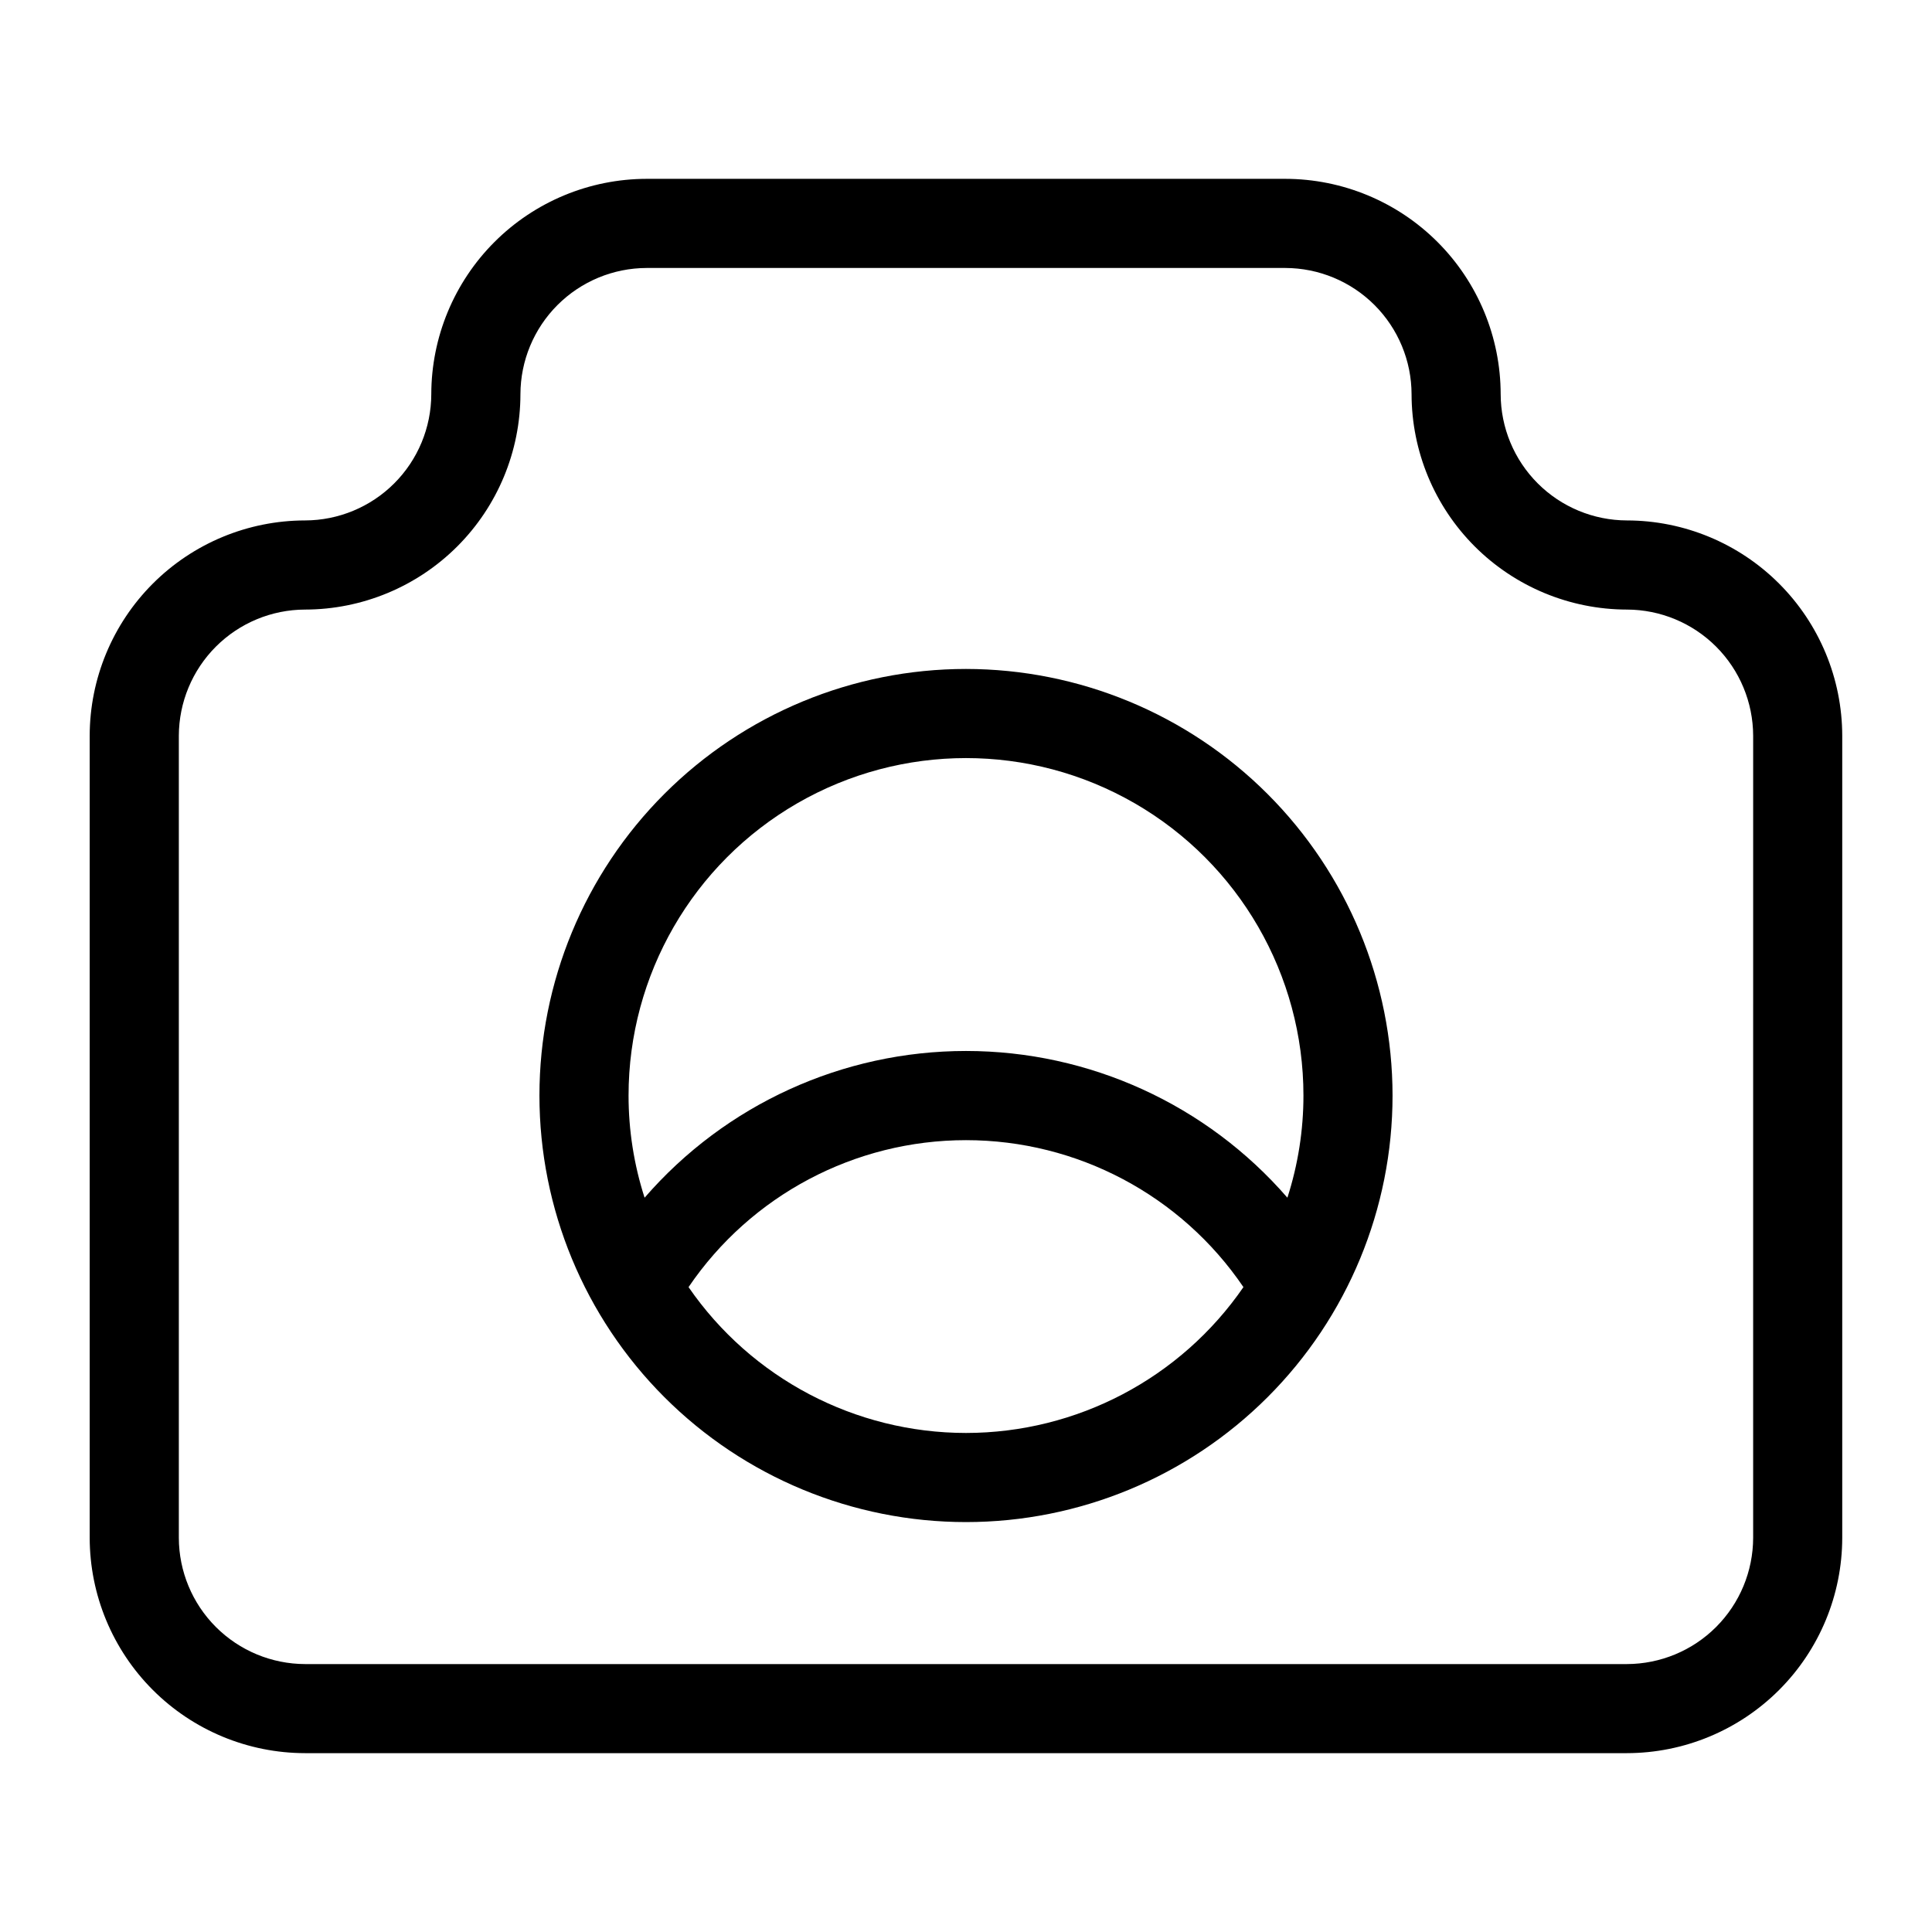
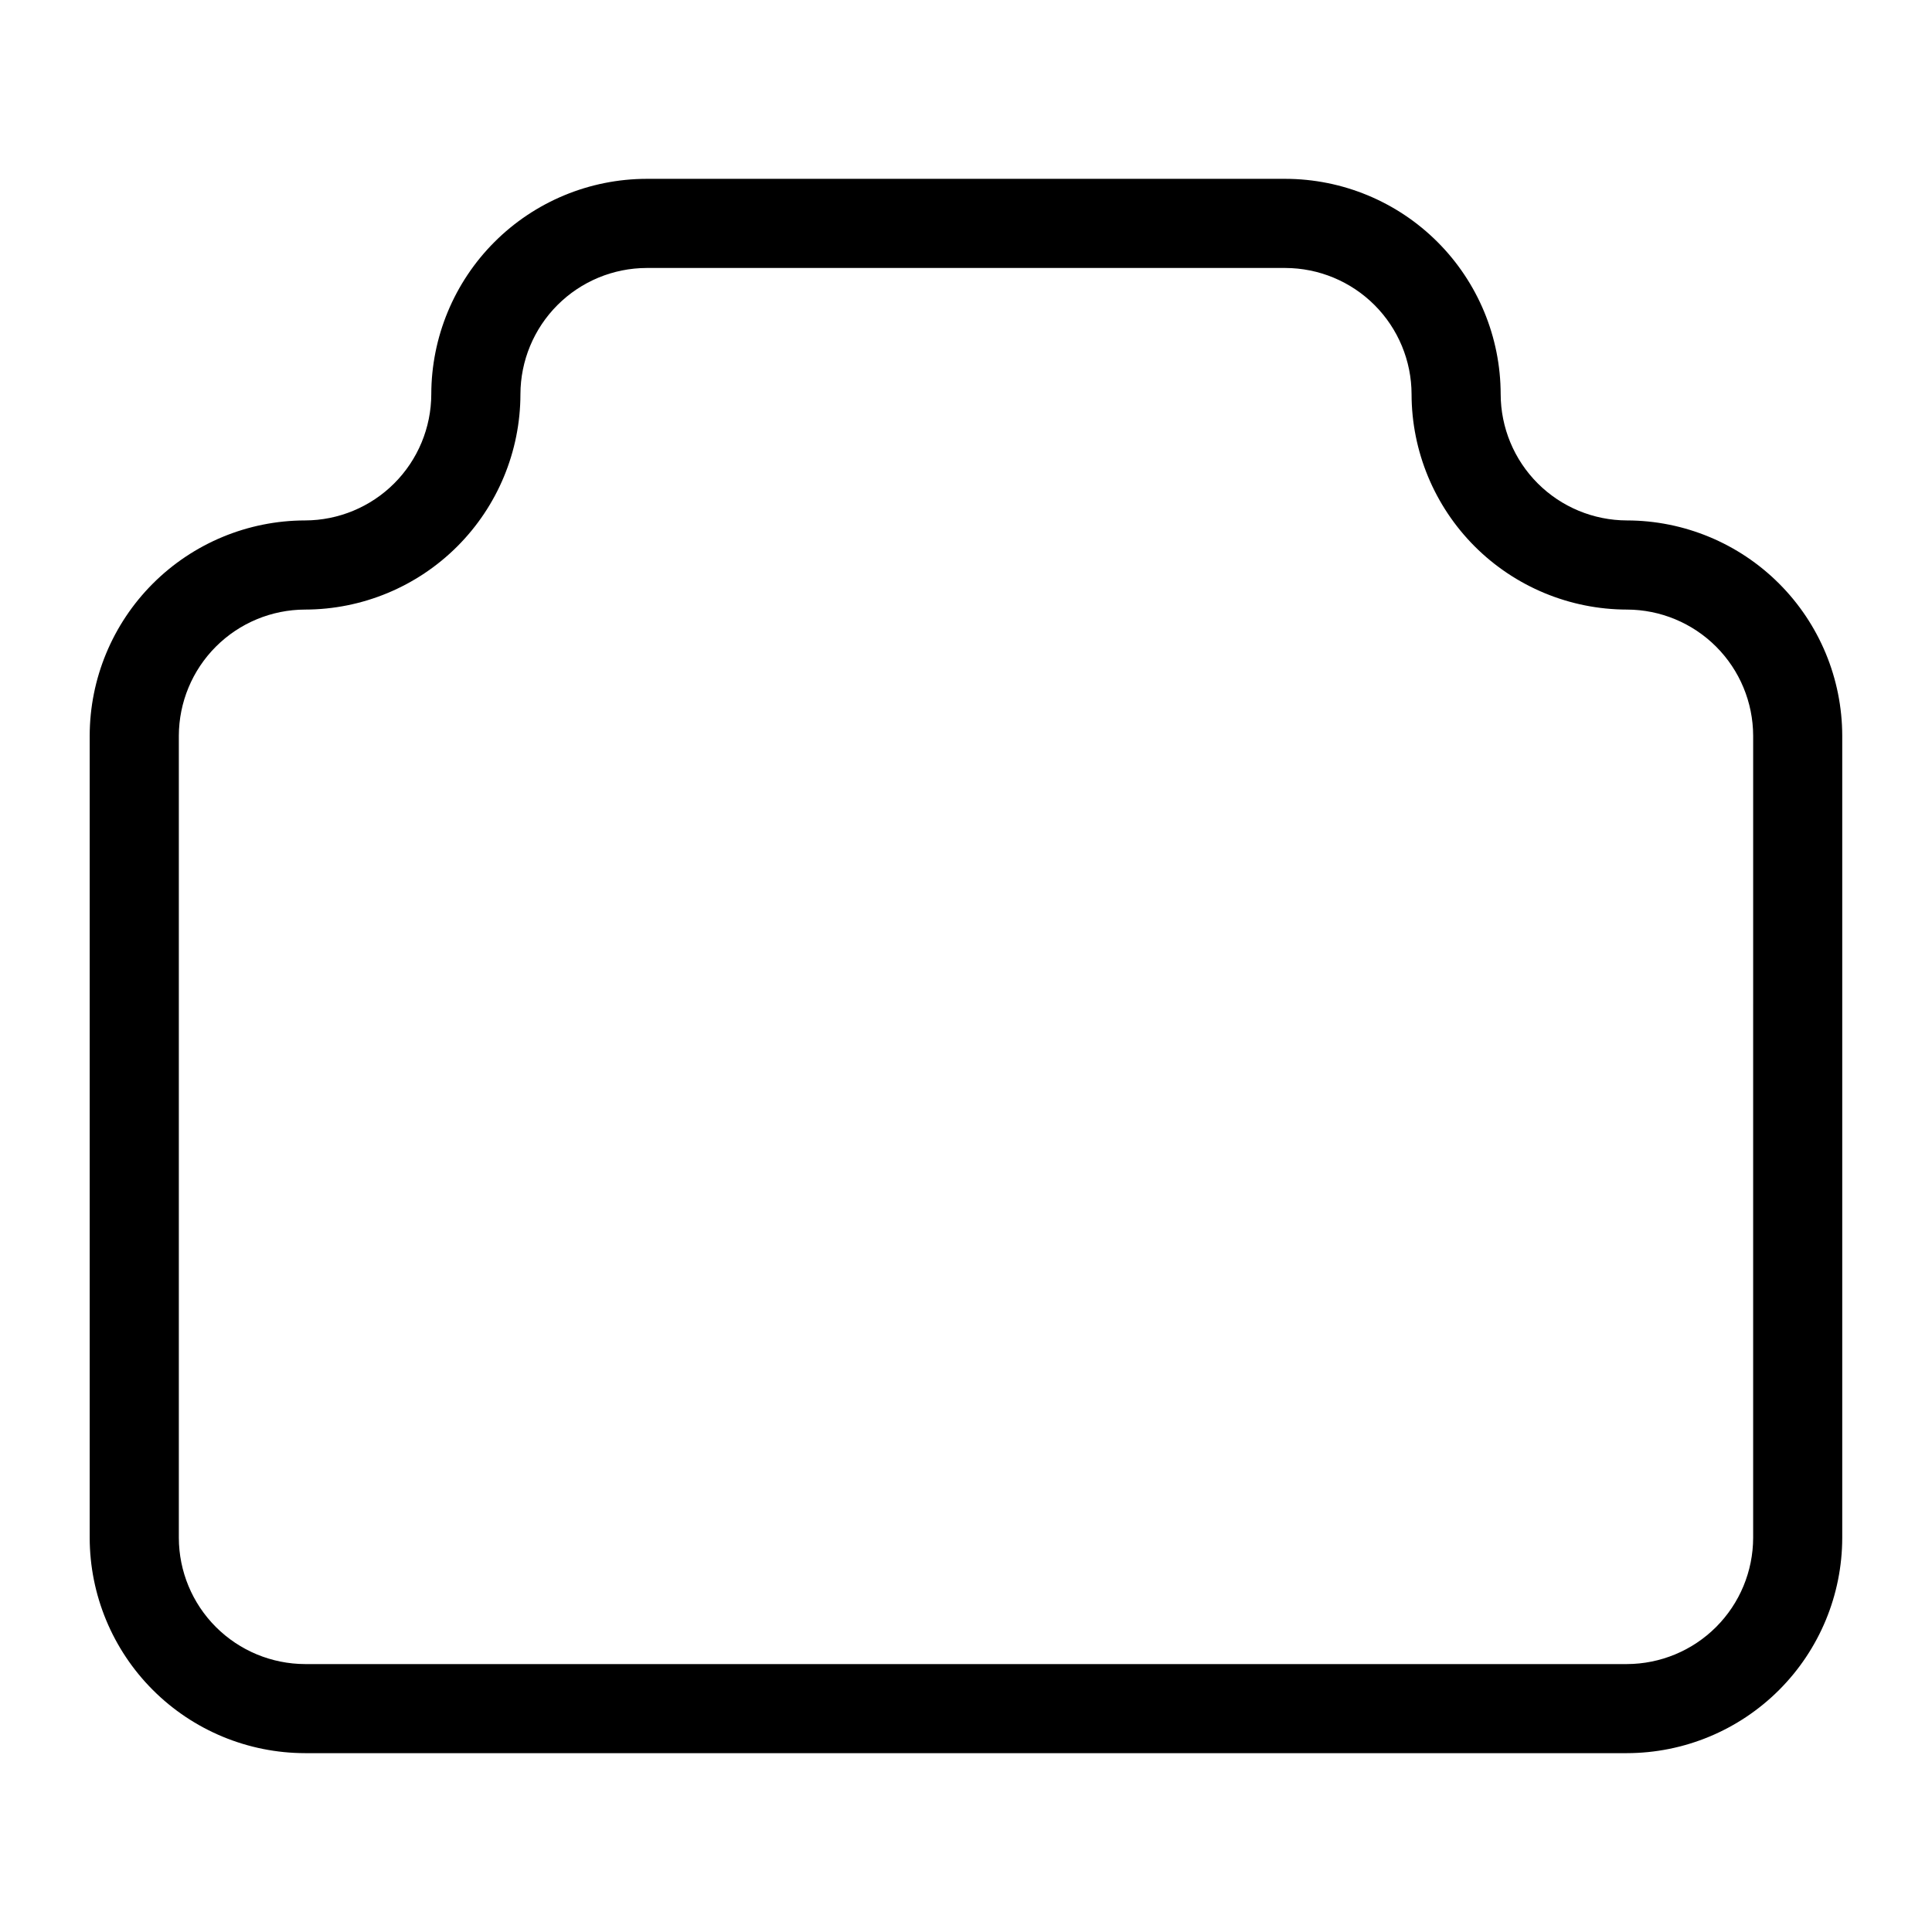
<svg xmlns="http://www.w3.org/2000/svg" fill="#000000" width="800px" height="800px" version="1.1" viewBox="144 144 512 512">
  <g>
    <path d="m575.15 281.92c-8.867-0.02-17.367-3.551-23.637-9.82-6.269-6.269-9.801-14.77-9.82-23.637-0.02-15.129-6.039-29.633-16.738-40.332-10.699-10.699-25.203-16.719-40.336-16.738h-169.25c-15.129 0.02-29.637 6.039-40.332 16.738-10.699 10.699-16.719 25.203-16.742 40.332-0.02 8.867-3.551 17.367-9.82 23.637-6.269 6.269-14.77 9.801-23.633 9.82-15.133 0.02-29.637 6.039-40.336 16.738s-16.719 25.203-16.738 40.336v212.54c0.02 15.129 6.039 29.633 16.738 40.332 10.699 10.699 25.203 16.719 40.336 16.738h350.3c15.129-0.02 29.633-6.039 40.332-16.738 10.699-10.699 16.719-25.203 16.738-40.332v-212.54c-0.02-15.133-6.039-29.637-16.738-40.336s-25.203-16.719-40.332-16.738zm33.453 269.62c-0.02 8.867-3.551 17.363-9.82 23.633-6.269 6.269-14.766 9.801-23.633 9.824h-350.3c-8.867-0.023-17.367-3.555-23.637-9.824-6.269-6.269-9.801-14.766-9.82-23.633v-212.54c0.02-8.867 3.551-17.367 9.82-23.637 6.269-6.269 14.77-9.801 23.637-9.82 15.129-0.023 29.633-6.043 40.332-16.738 10.699-10.699 16.719-25.203 16.738-40.336 0.02-8.867 3.551-17.363 9.82-23.633 6.273-6.269 14.77-9.801 23.637-9.82h169.25-0.004c8.867 0.02 17.367 3.551 23.637 9.82 6.269 6.269 9.801 14.766 9.82 23.633 0.023 15.133 6.043 29.637 16.738 40.336 10.699 10.695 25.203 16.715 40.336 16.738 8.867 0.02 17.363 3.551 23.633 9.82 6.269 6.269 9.801 14.77 9.82 23.637z" />
-     <path d="m400 321.28c-29.98 0-58.734 11.91-79.934 33.109-21.199 21.199-33.109 49.953-33.109 79.934 0 29.98 11.91 58.734 33.109 79.934 21.199 21.199 49.953 33.109 79.934 33.109s58.73-11.91 79.93-33.109c21.203-21.199 33.109-49.953 33.109-79.934-0.02-29.973-11.938-58.715-33.129-79.91-21.195-21.195-49.938-33.109-79.91-33.133zm0 202.47c-29.371-0.016-56.859-14.465-73.527-38.652 16.543-24.359 44.078-38.945 73.527-38.945 29.445 0 56.98 14.586 73.523 38.945-16.664 24.188-44.152 38.637-73.523 38.652zm85.172-62.348c-21.41-24.695-52.488-38.883-85.172-38.883-32.688 0-63.766 14.188-85.176 38.883-2.82-8.75-4.254-17.887-4.25-27.078 0-31.949 17.043-61.469 44.711-77.445 27.668-15.973 61.758-15.973 89.426 0 27.668 15.977 44.715 45.496 44.715 77.445 0 9.191-1.434 18.328-4.254 27.078z" />
  </g>
</svg>